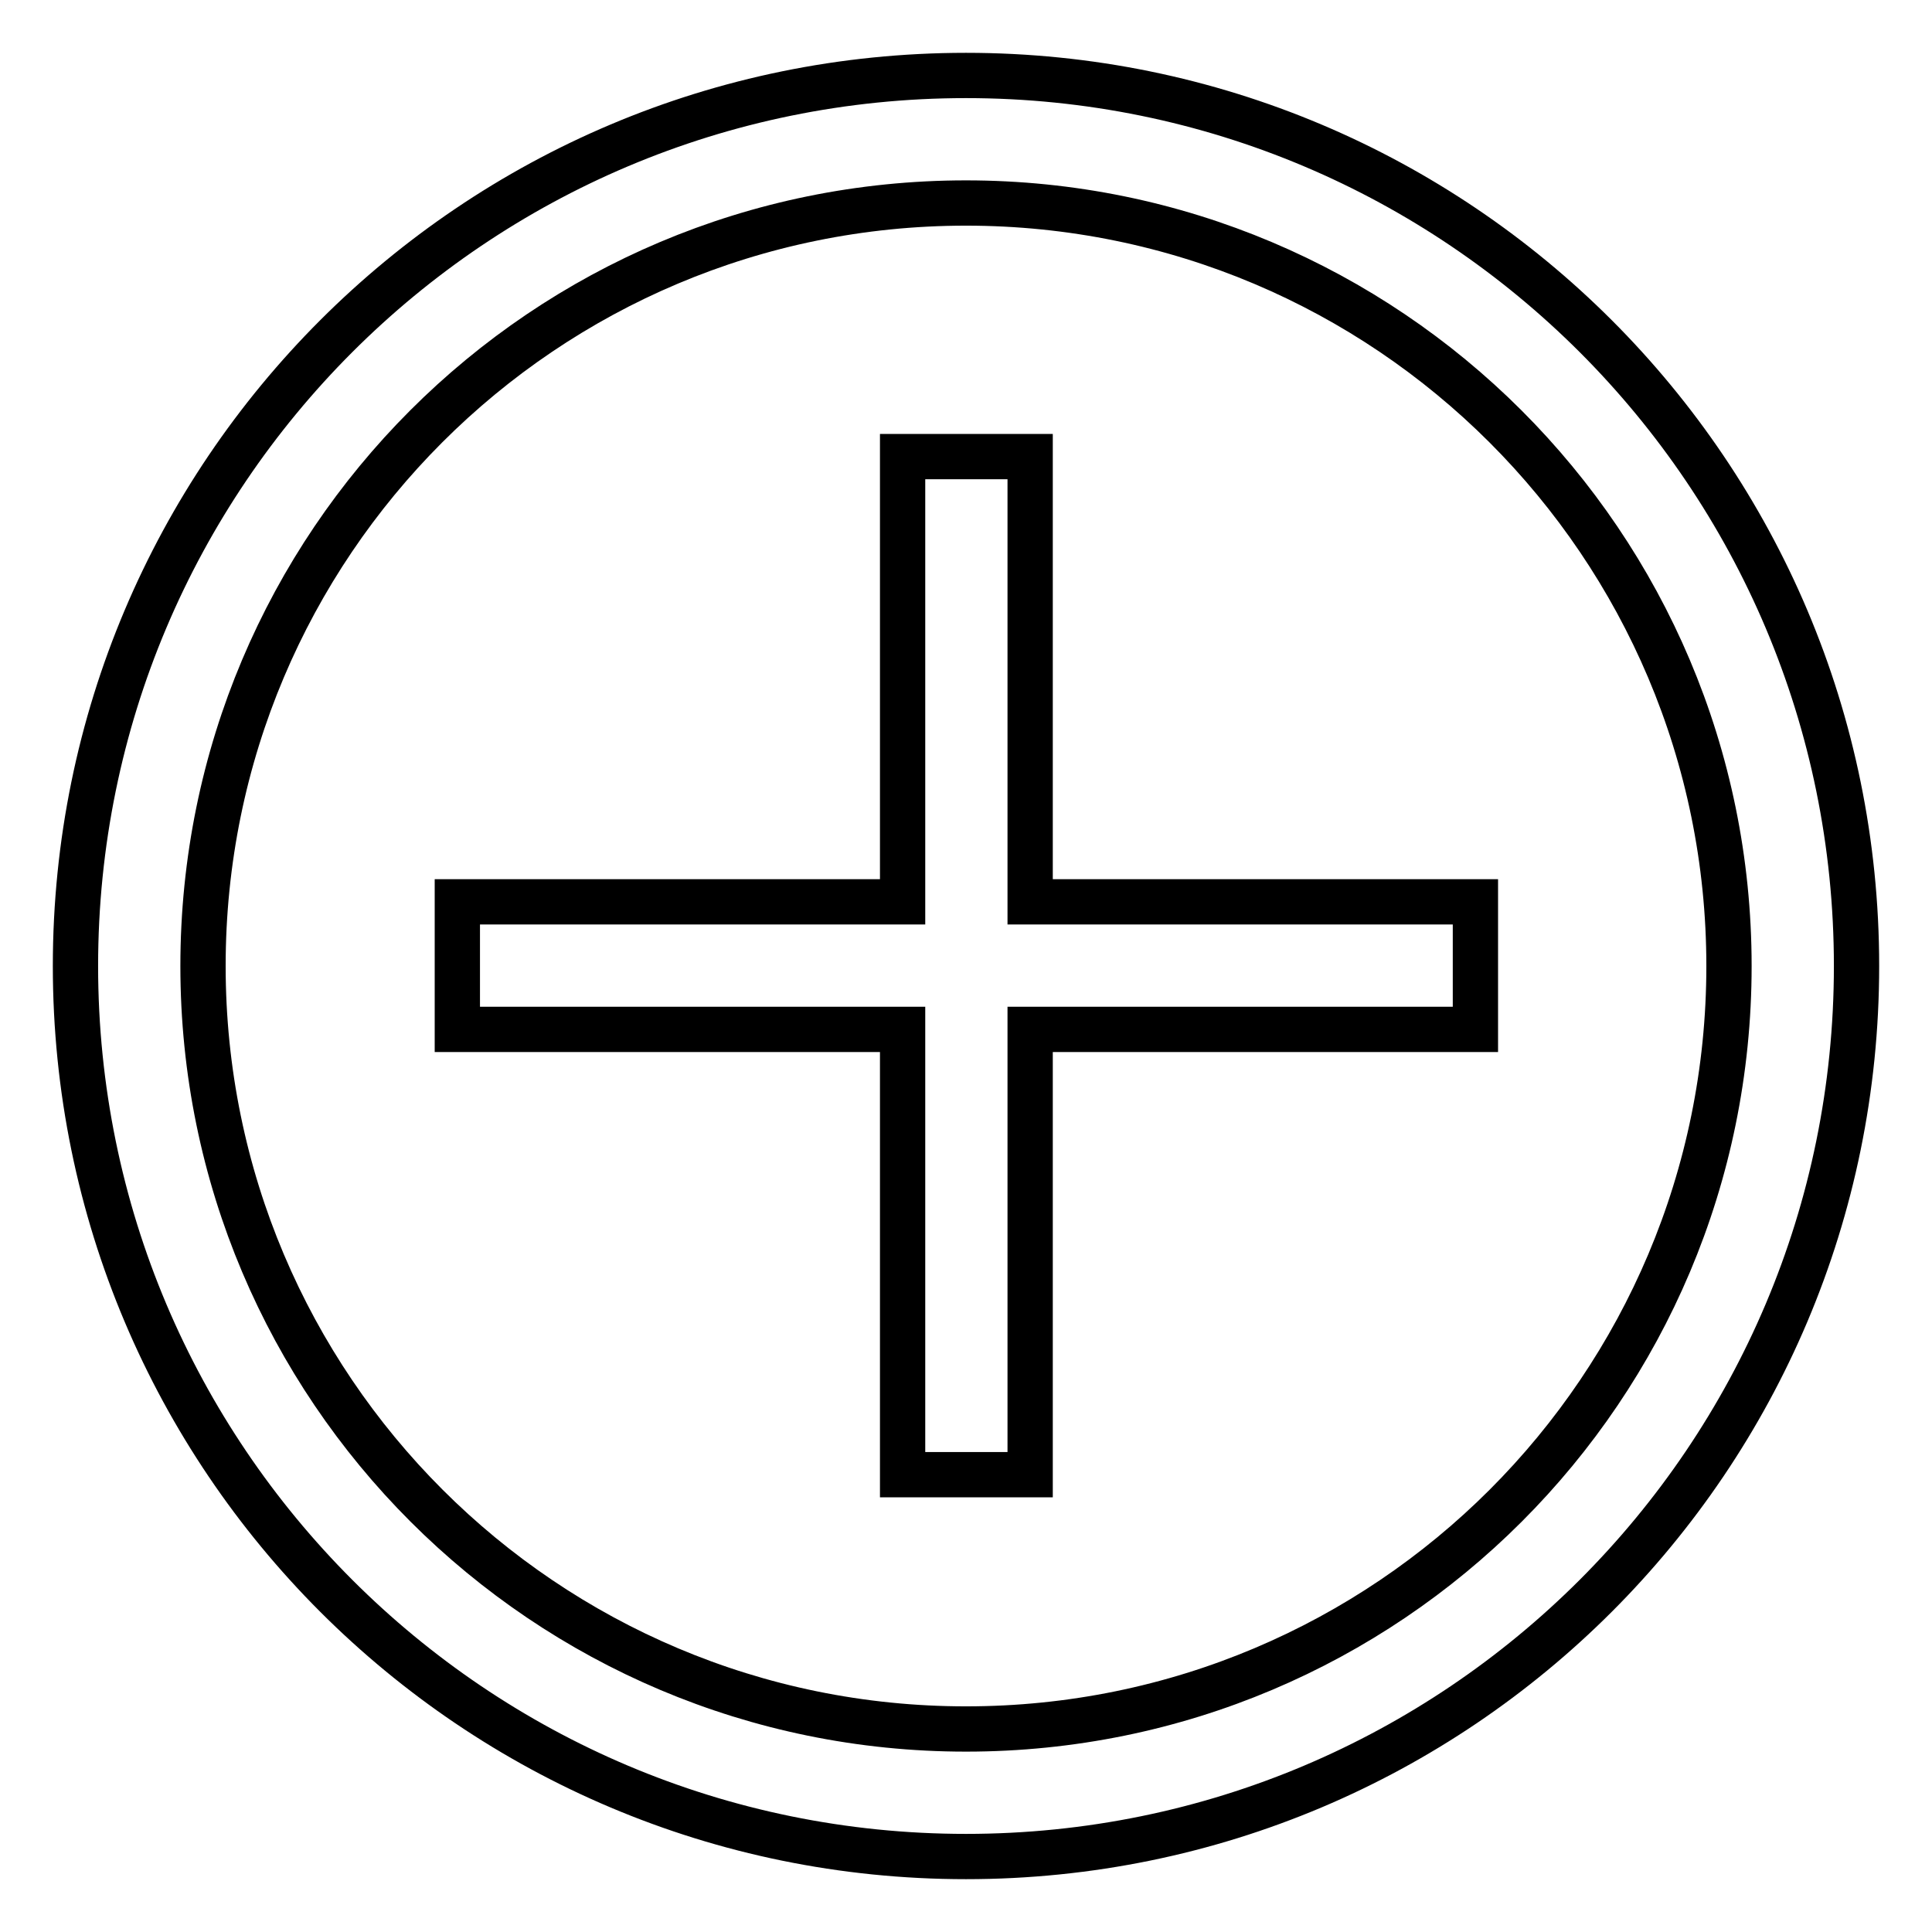
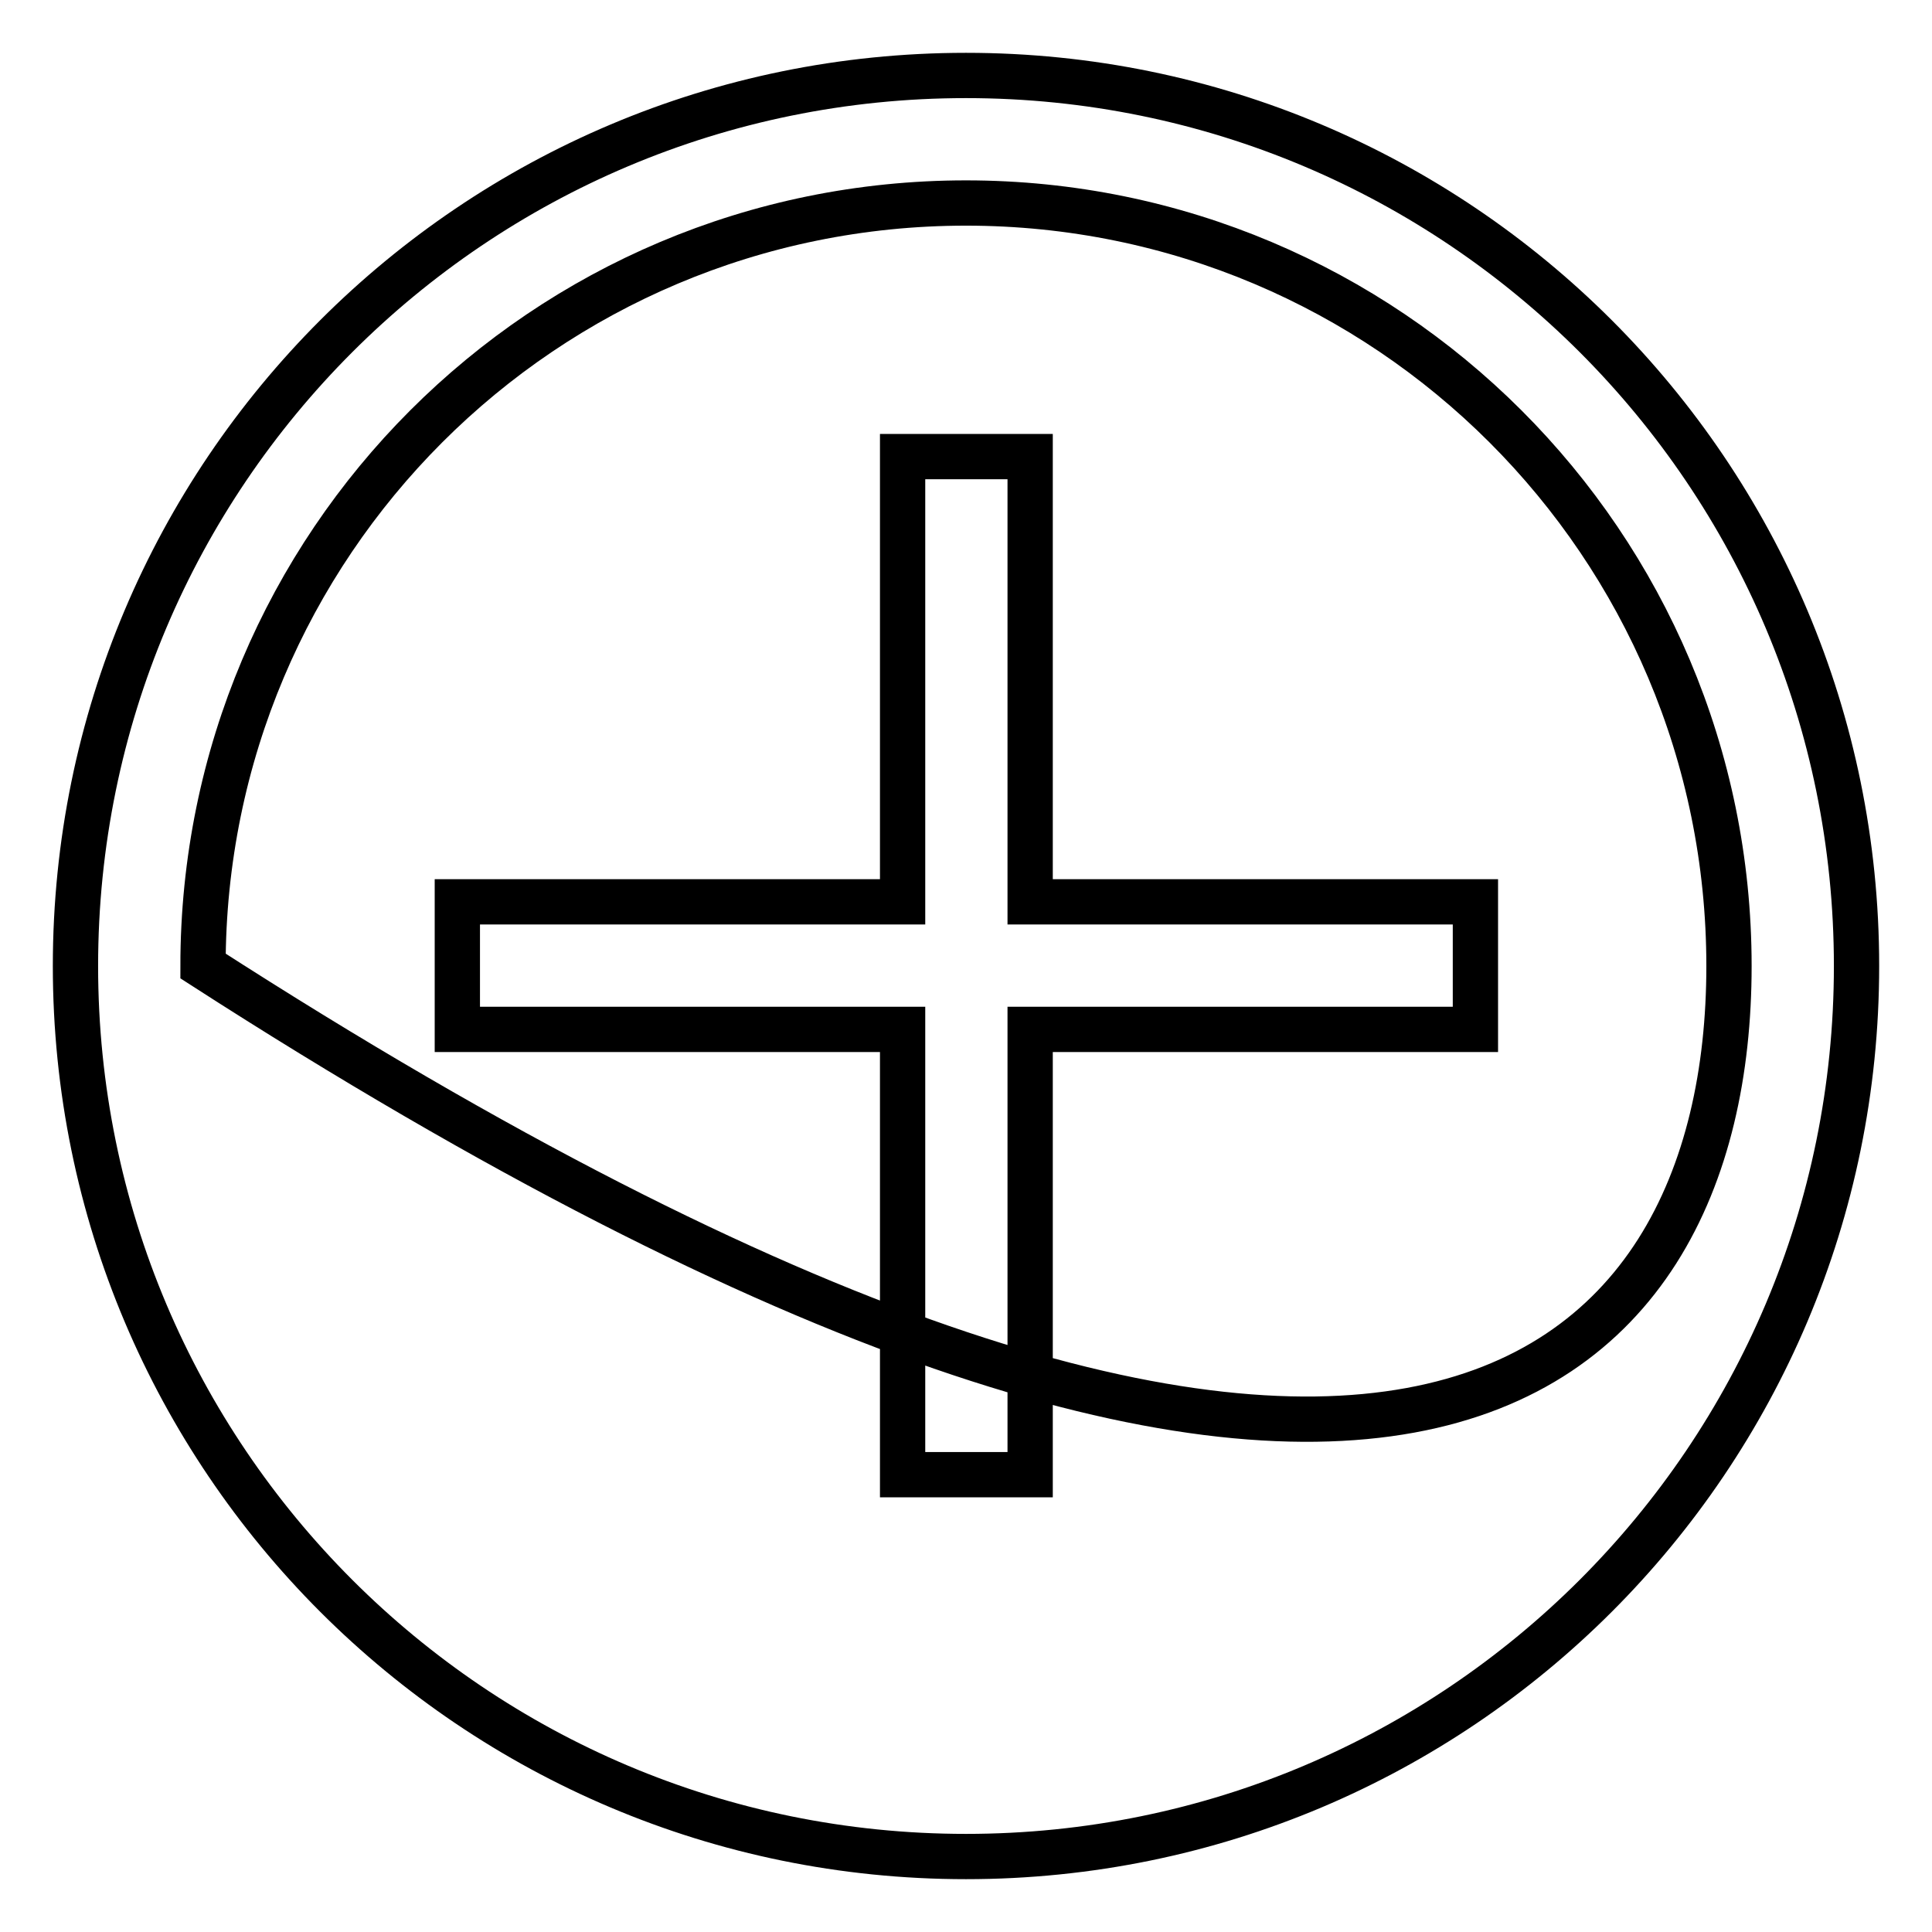
<svg xmlns="http://www.w3.org/2000/svg" version="1.1" x="0px" y="0px" viewBox="0 0 256 256" enable-background="new 0 0 256 256" xml:space="preserve">
  <g>
    <g>
-       <path stroke-width="6" fill-opacity="0" stroke="#000000" d="M128,246c-65.2,0-118-52.8-118-118C10,62.8,62.8,10,128,10c65.2,0,118,52.8,118,118C246,193.2,193.2,246,128,246z M229.1,128c0-55.9-45.3-101.1-101.1-101.1C72.1,26.9,26.9,72.1,26.9,128c0,55.9,45.3,101.1,101.1,101.1C183.9,229.1,229.1,183.9,229.1,128z M119.6,195.4v-59h-59v-16.9h59v-59h16.9v59h59v16.9h-59v59H119.6z" />
+       <path stroke-width="6" fill-opacity="0" stroke="#000000" d="M128,246c-65.2,0-118-52.8-118-118C10,62.8,62.8,10,128,10c65.2,0,118,52.8,118,118C246,193.2,193.2,246,128,246z M229.1,128c0-55.9-45.3-101.1-101.1-101.1C72.1,26.9,26.9,72.1,26.9,128C183.9,229.1,229.1,183.9,229.1,128z M119.6,195.4v-59h-59v-16.9h59v-59h16.9v59h59v16.9h-59v59H119.6z" />
    </g>
  </g>
</svg>